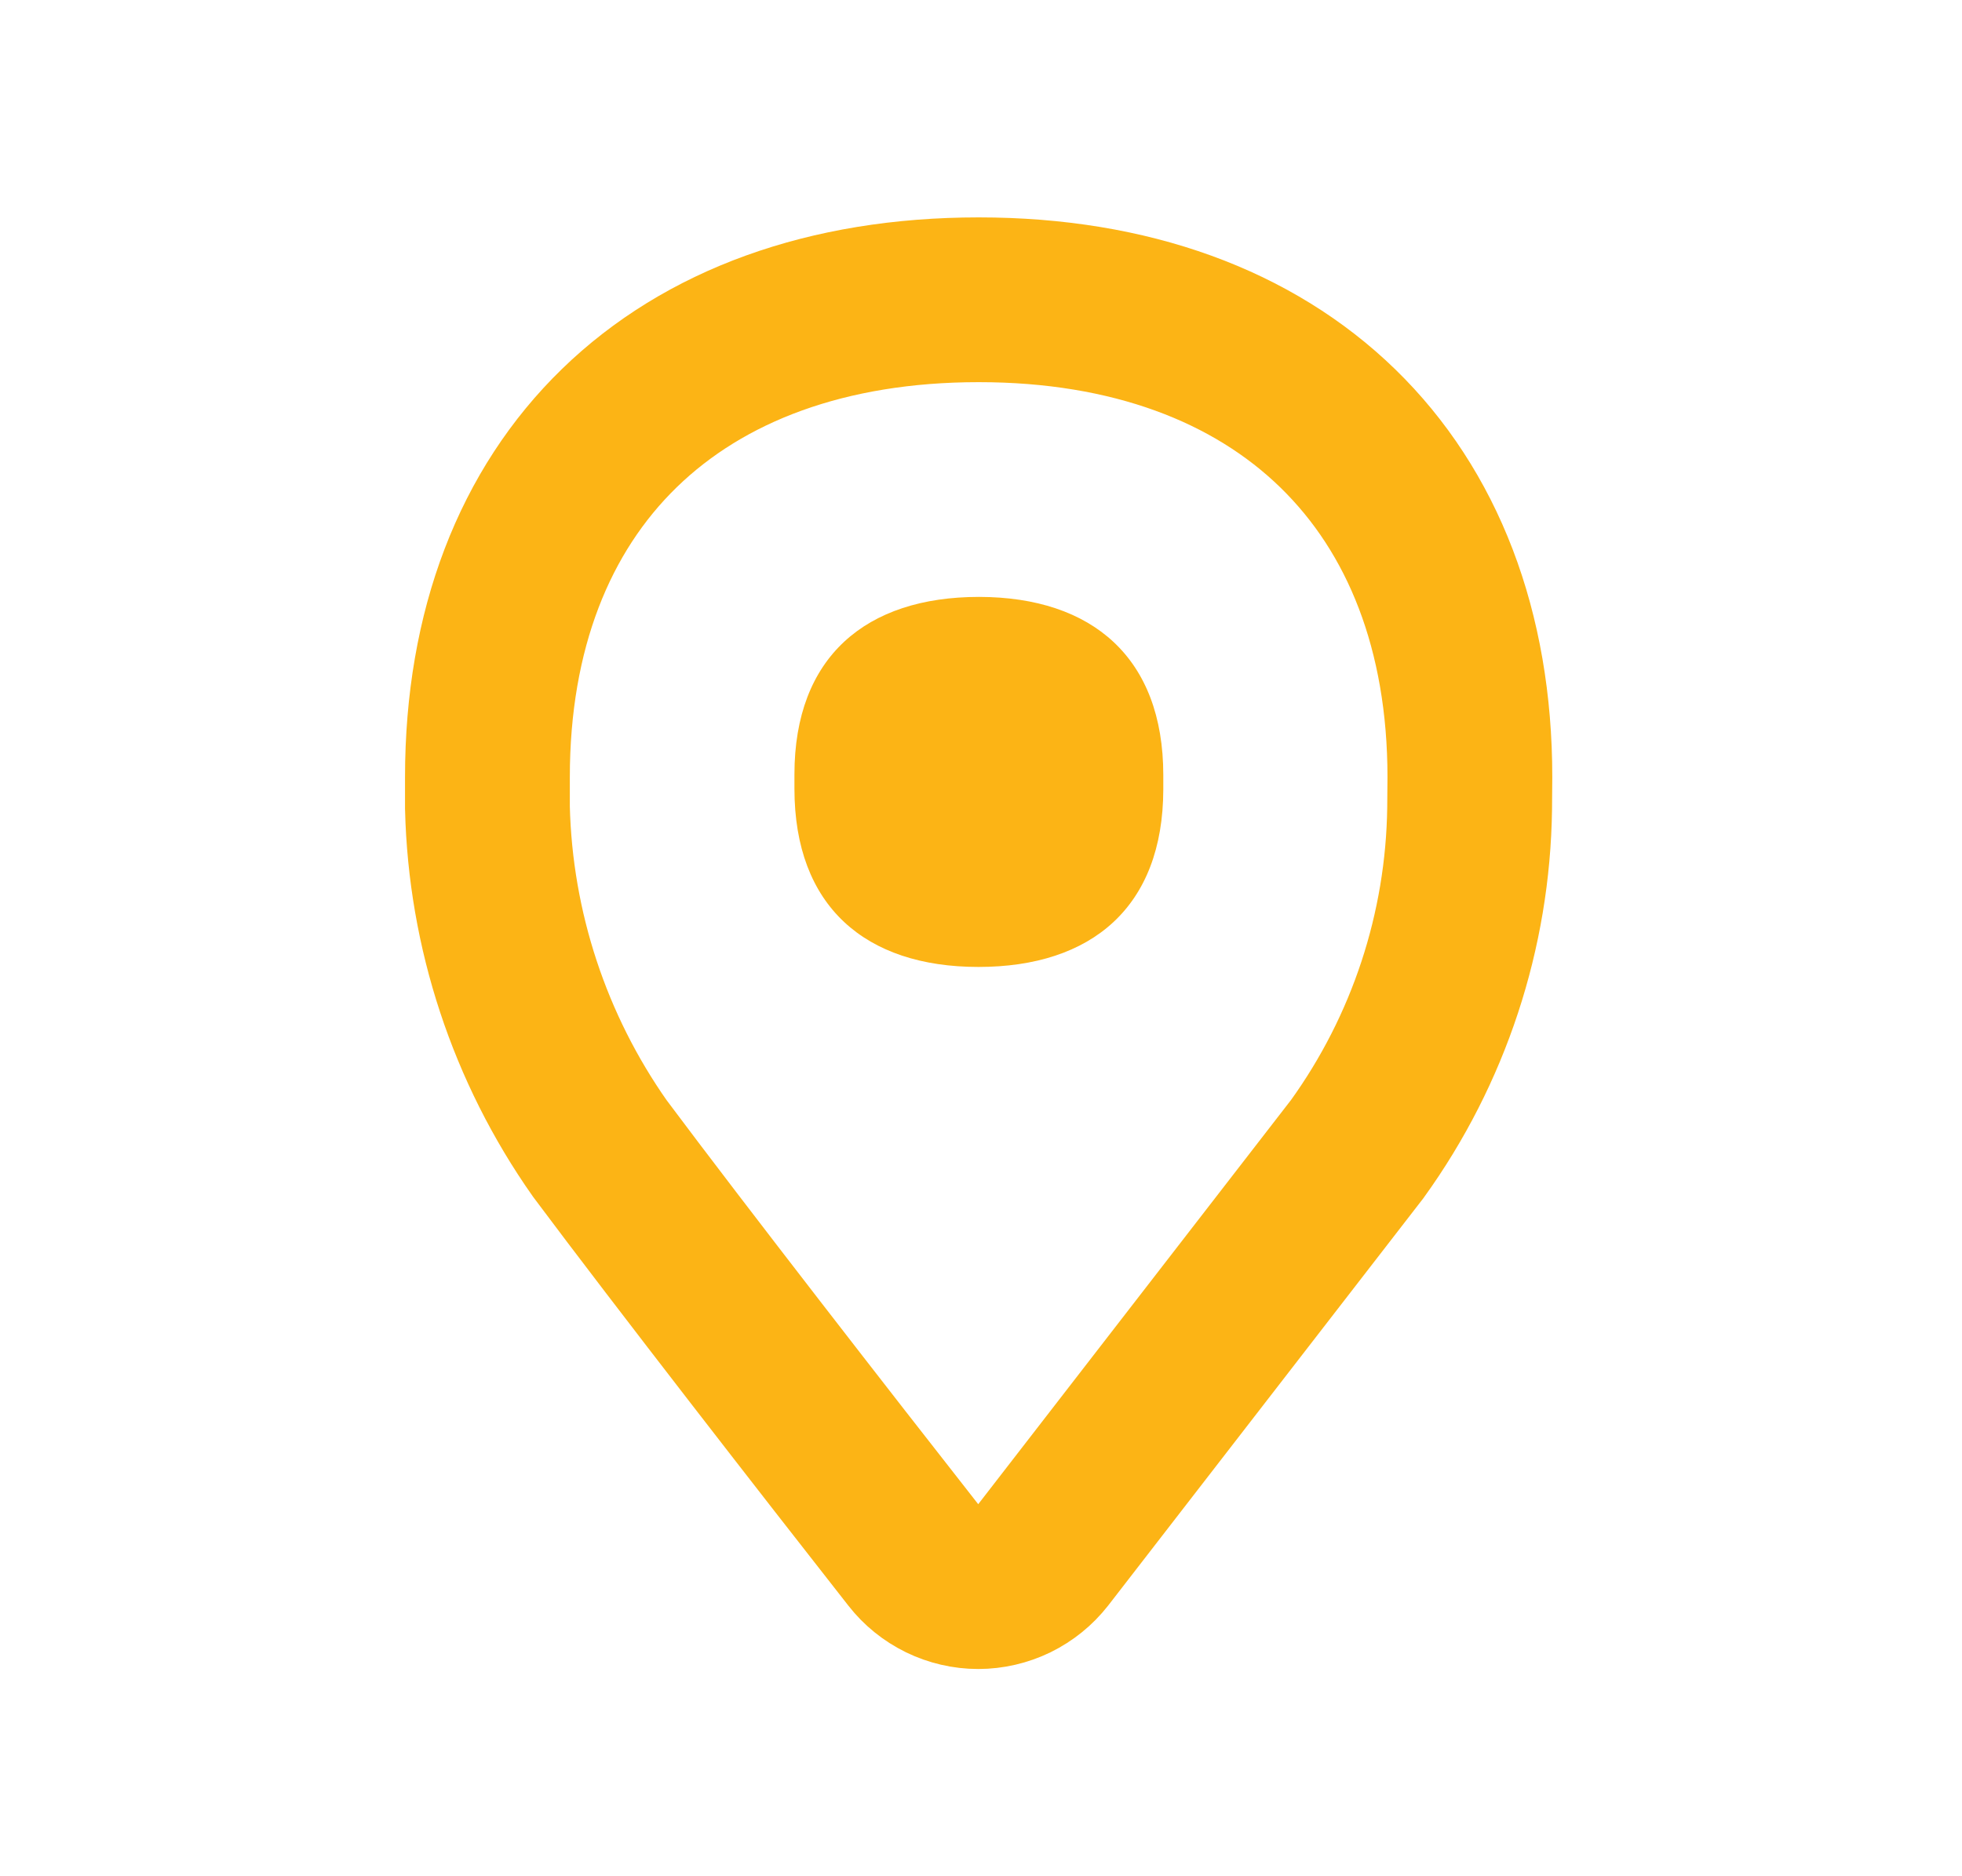
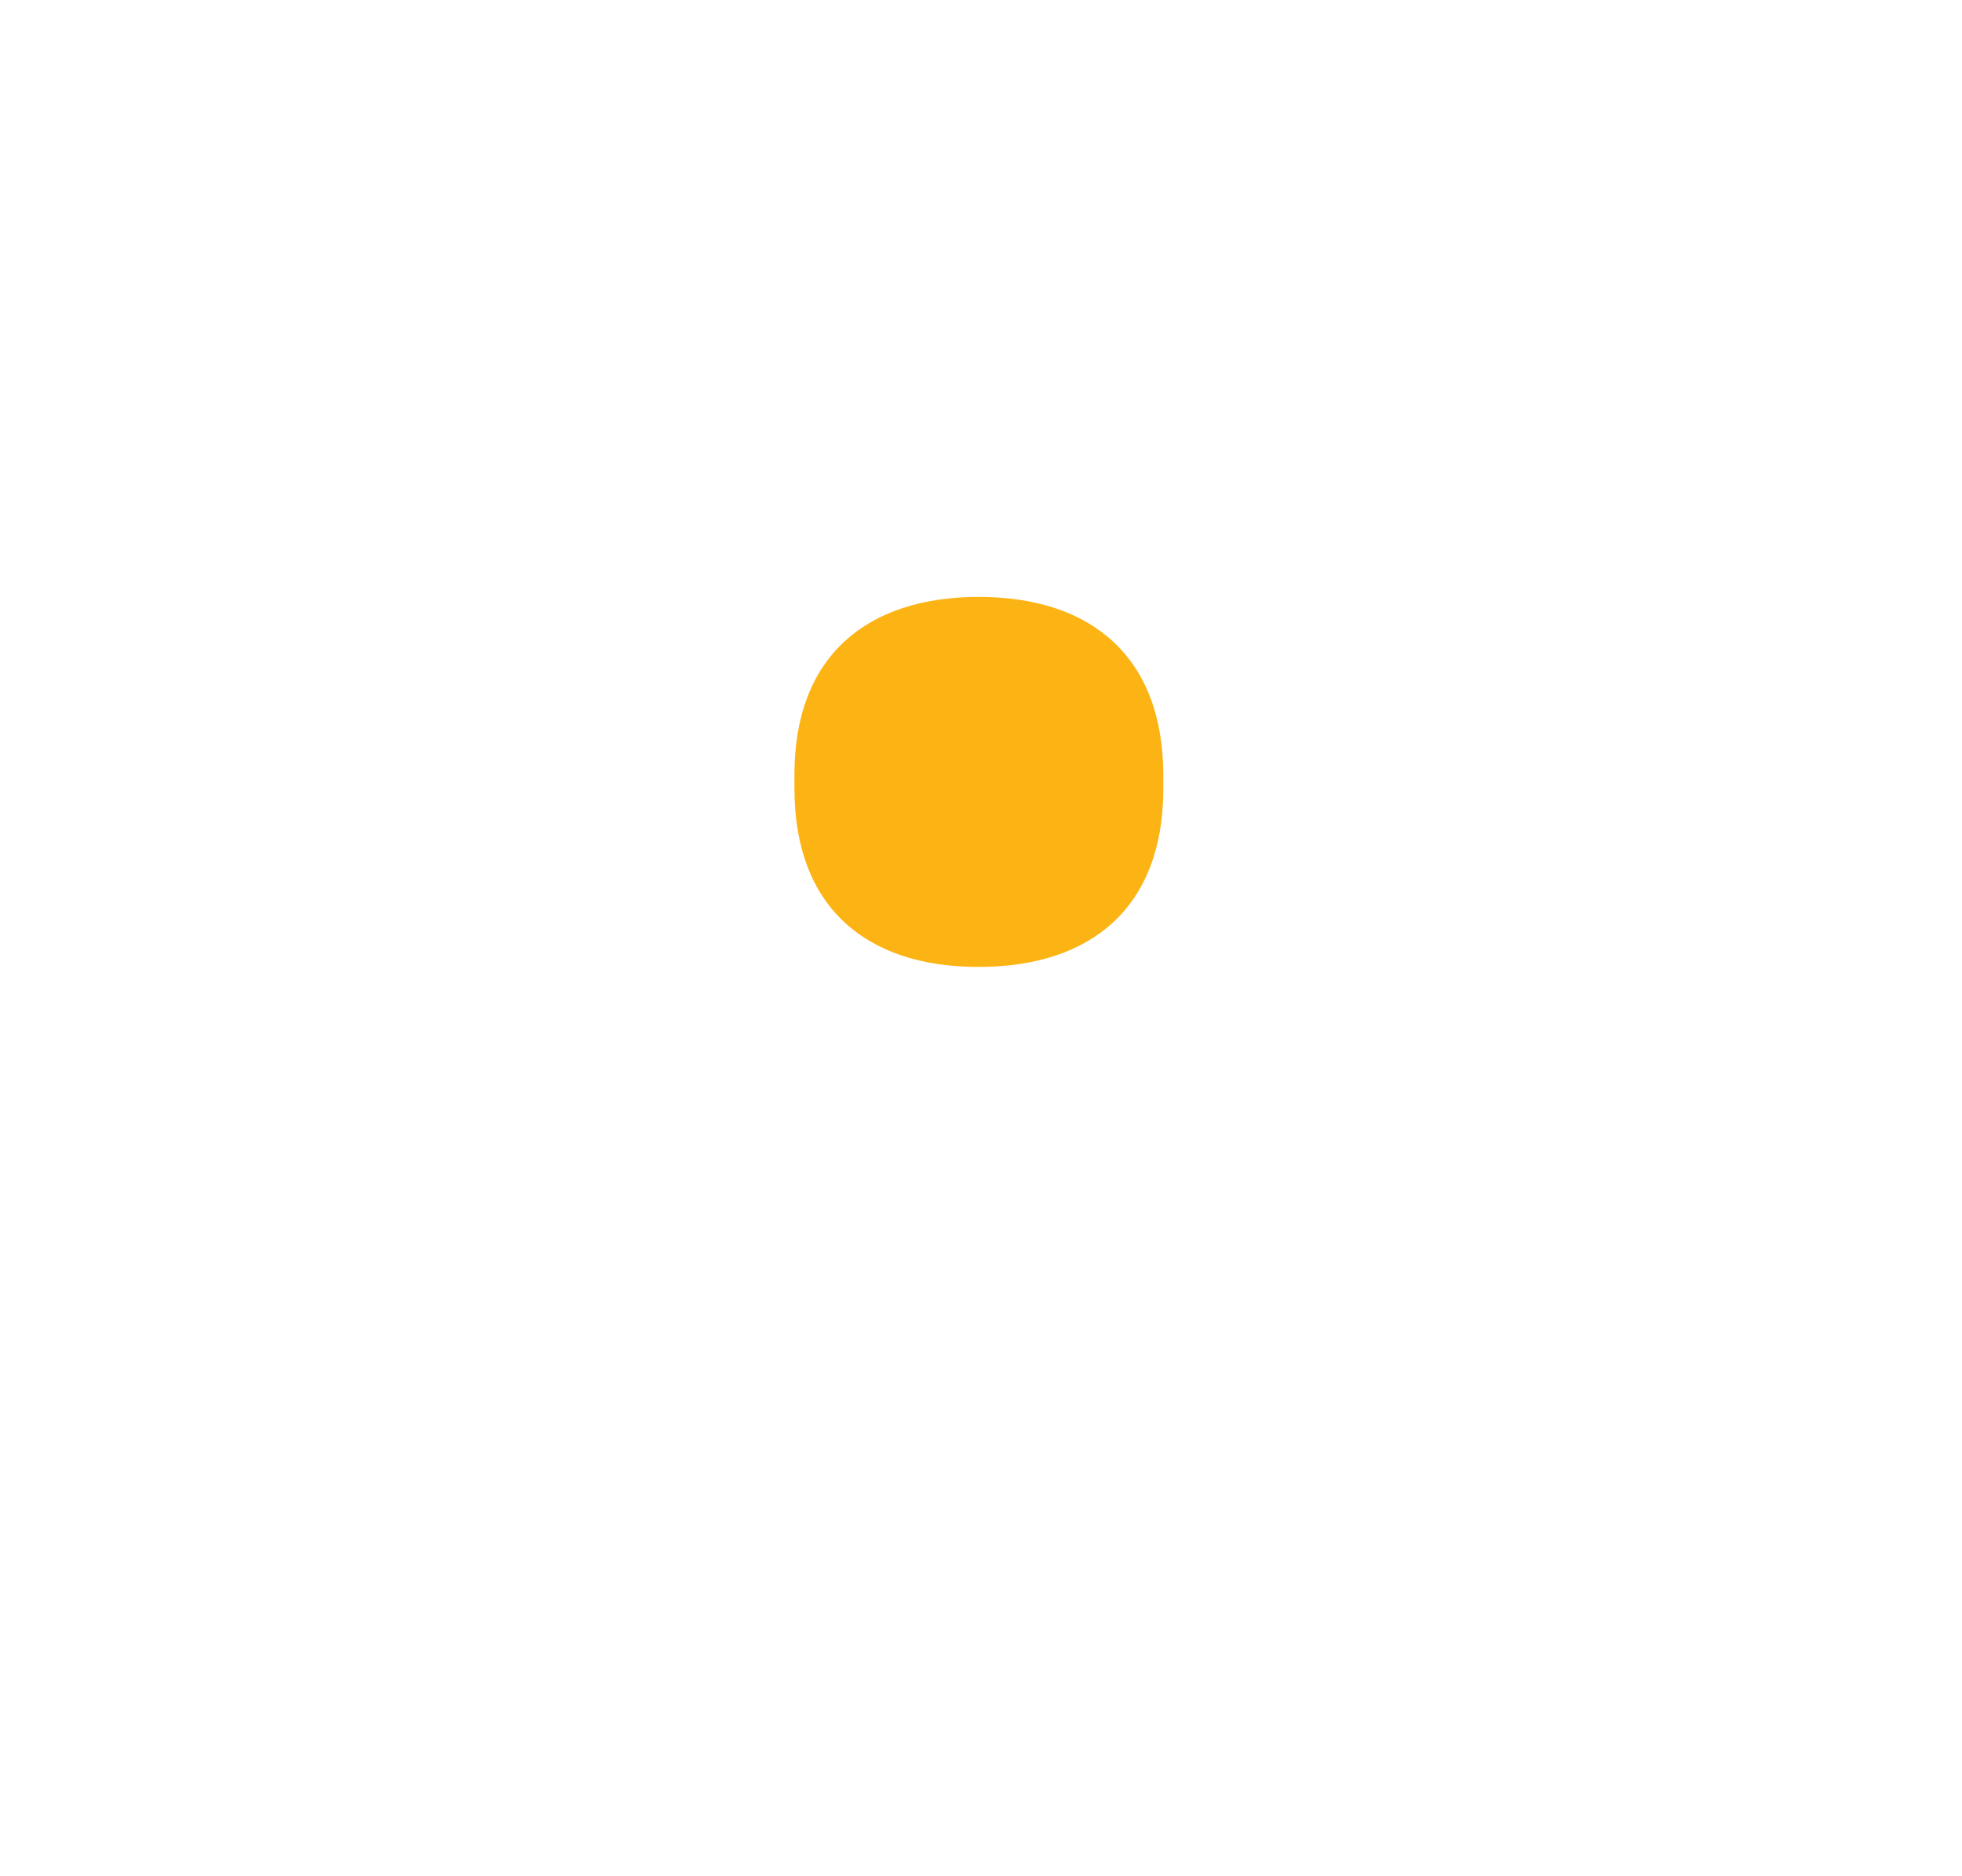
<svg xmlns="http://www.w3.org/2000/svg" width="23" height="22" viewBox="0 0 23 22" fill="none">
  <mask id="mask0_37026_772" style="mask-type:alpha" maskUnits="userSpaceOnUse" x="0" y="0" width="23" height="22">
    <rect x="1.223" y="0.822" width="20.39" height="20.39" fill="#C4C4C4" stroke="#FCB415" stroke-width="1.073" />
  </mask>
  <g mask="url(#mask0_37026_772)">
-     <path d="M17.228 9.479C17.209 10.914 16.75 12.309 15.91 13.474L12.229 18.232C12.138 18.348 12.023 18.441 11.891 18.506C11.759 18.57 11.614 18.604 11.467 18.604C11.321 18.604 11.176 18.57 11.044 18.506C10.912 18.441 10.796 18.348 10.706 18.232C9.709 16.961 7.989 14.748 7.032 13.467C6.207 12.294 5.749 10.904 5.714 9.472V9.112C5.714 5.66 7.921 3.515 11.473 3.515C15.025 3.515 17.231 5.675 17.231 9.112L17.228 9.479Z" stroke="#FCB415" stroke-width="1.932" />
    <path d="M11.477 6.999C10.15 6.999 9.313 7.704 9.313 9.08V9.248C9.313 10.626 10.144 11.338 11.47 11.338C12.797 11.338 13.634 10.635 13.637 9.257V9.089C13.637 7.714 12.806 7.002 11.48 6.999H11.477Z" fill="#FCB415" />
  </g>
</svg>